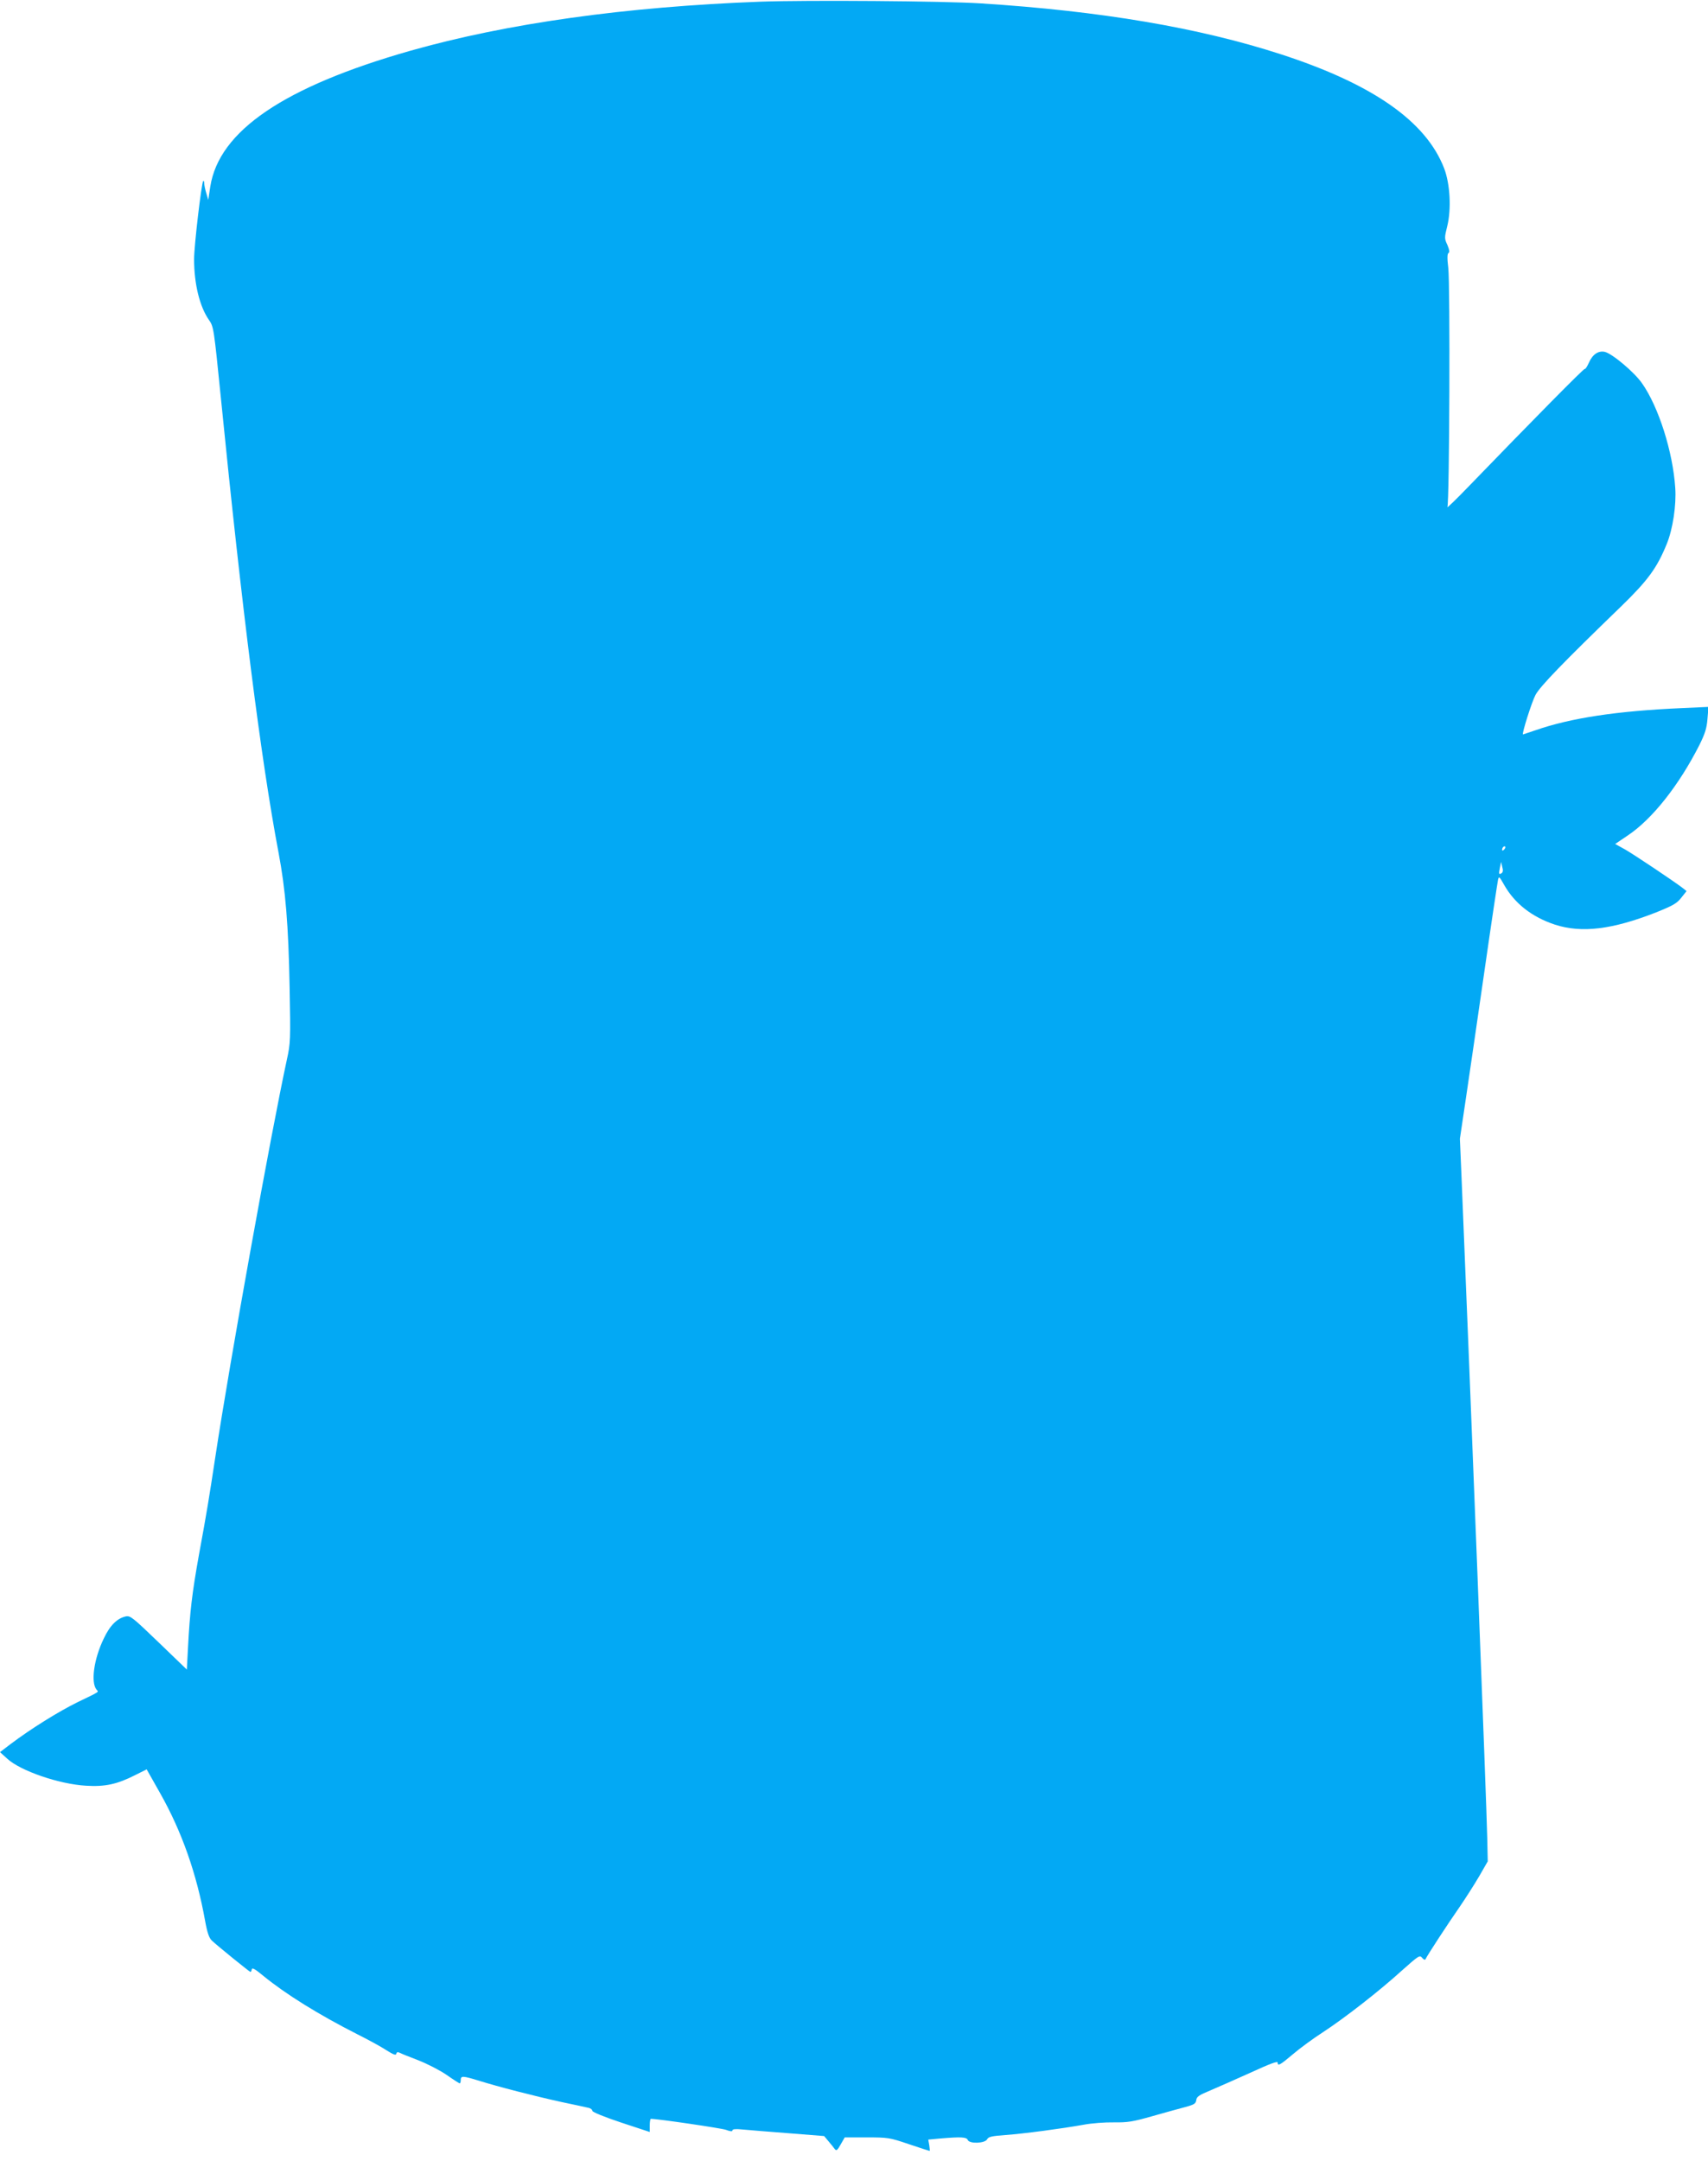
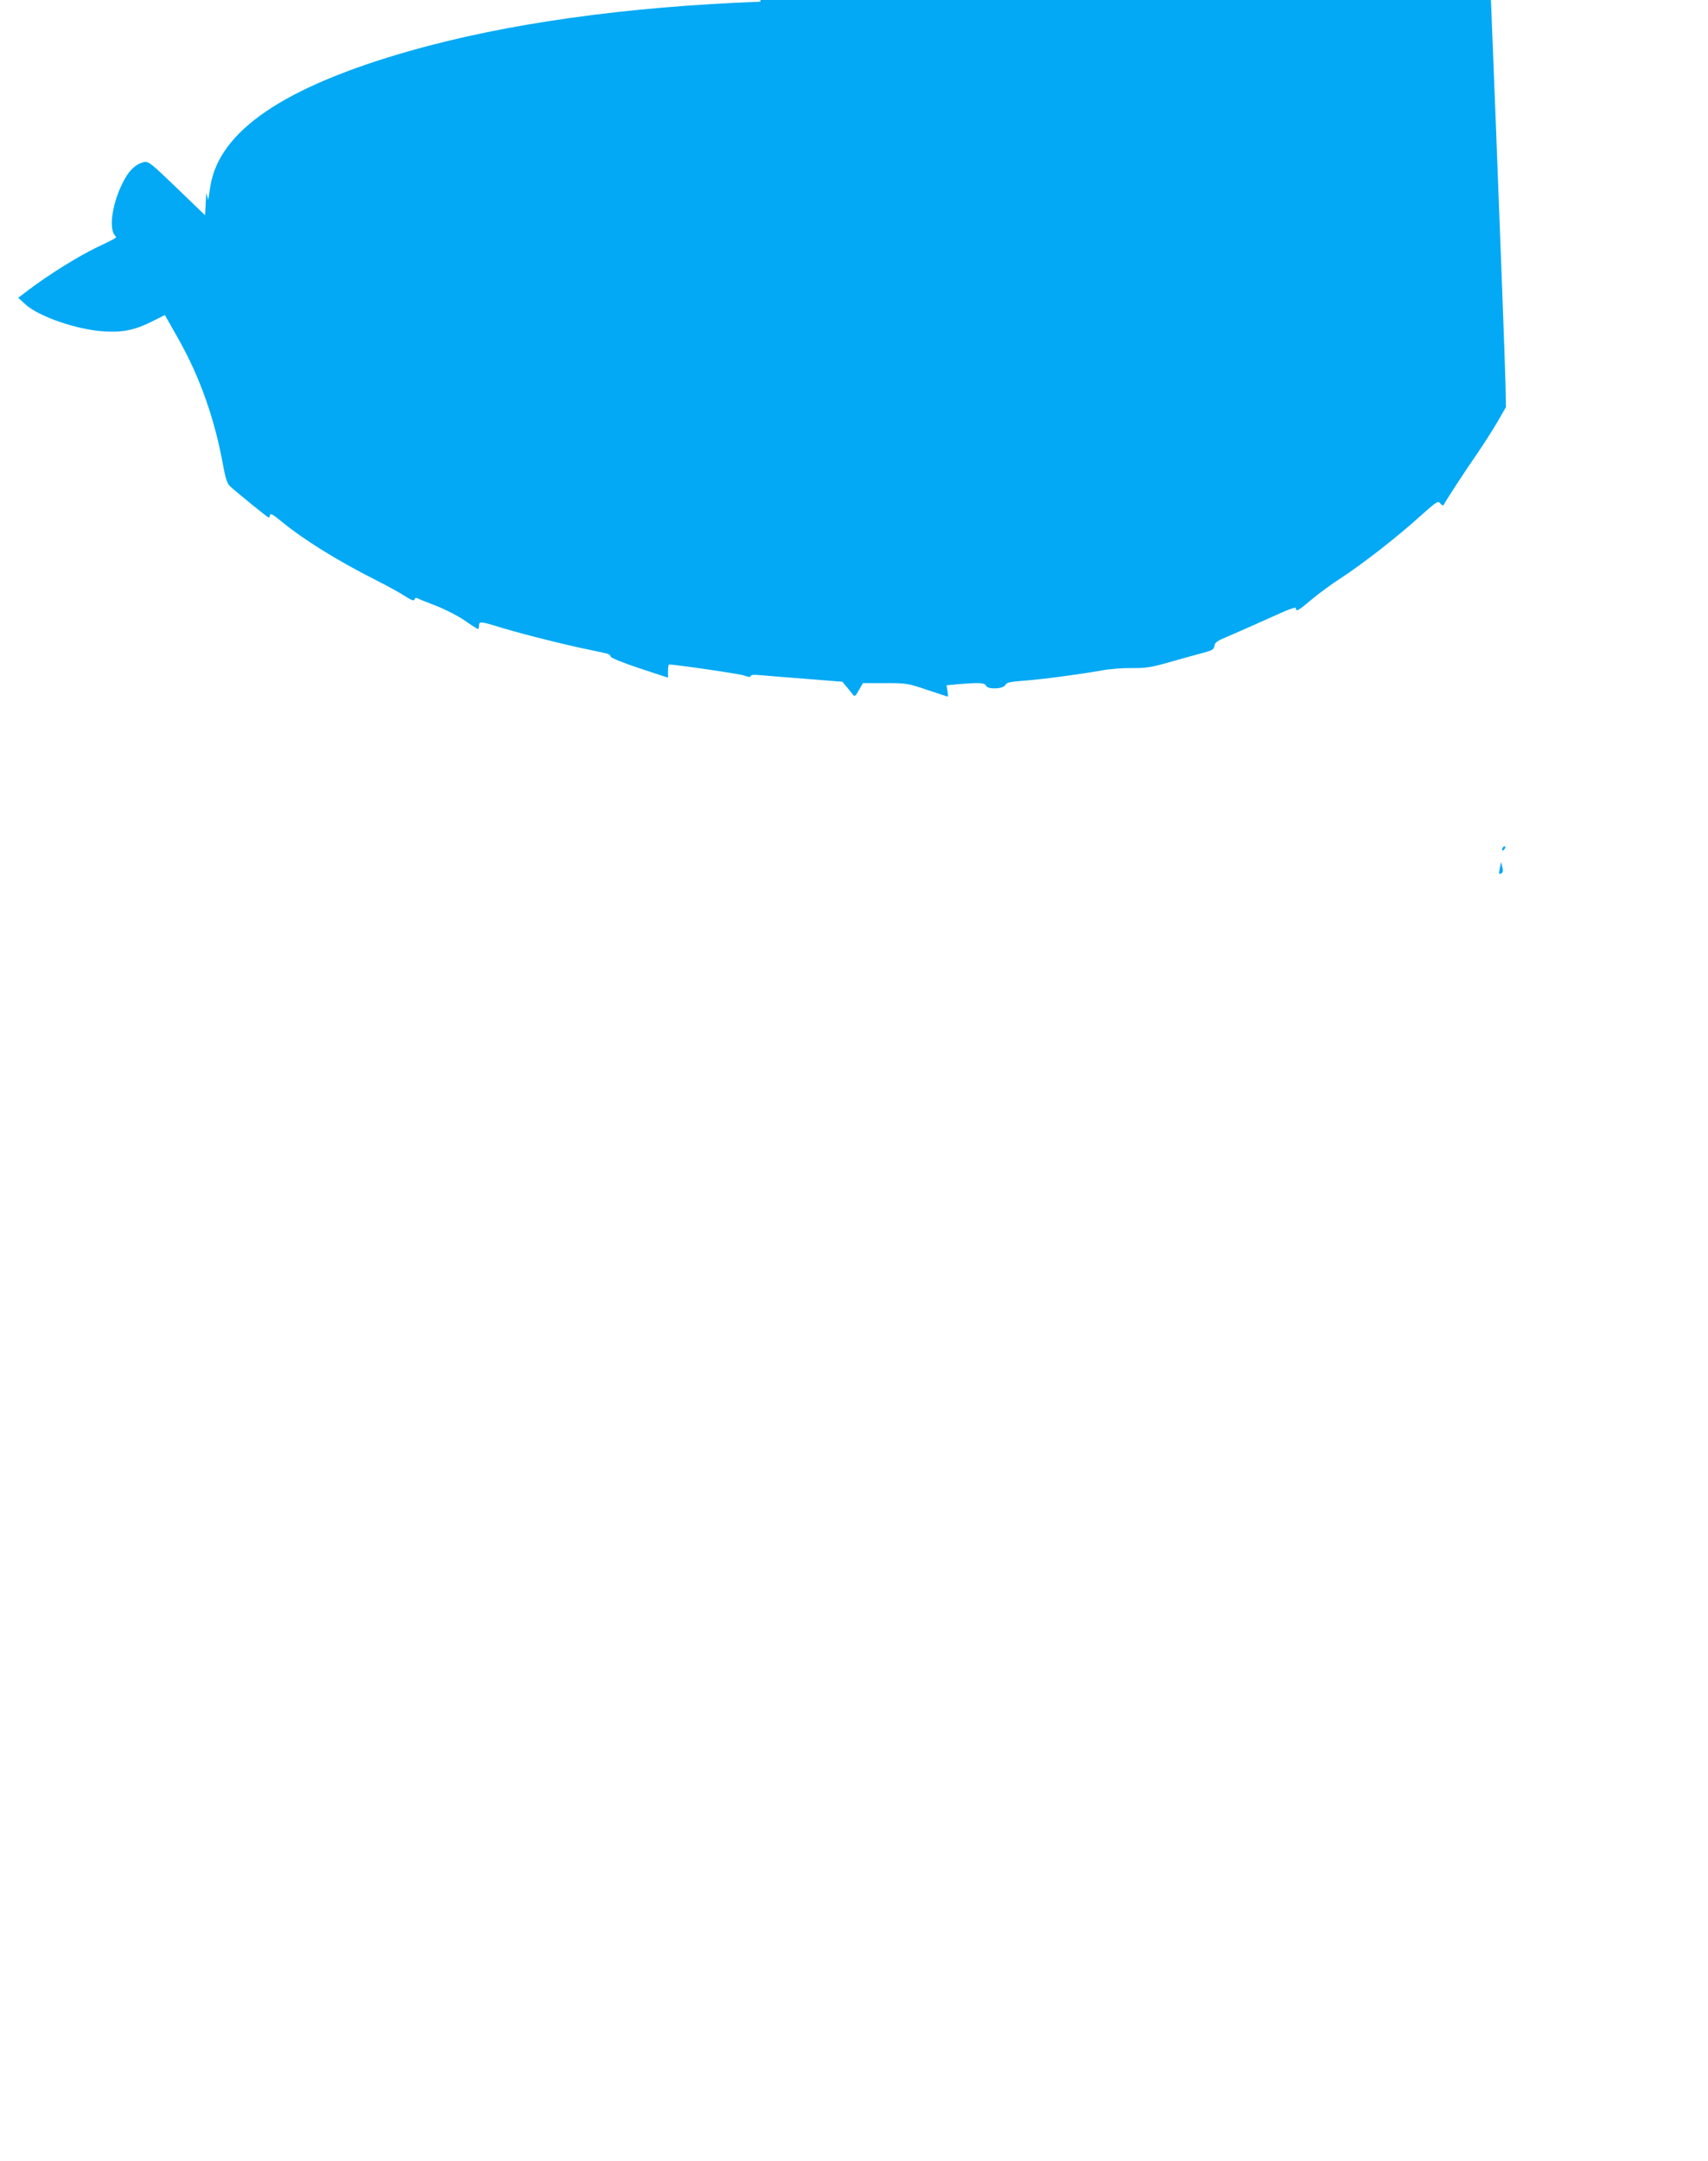
<svg xmlns="http://www.w3.org/2000/svg" version="1.0" width="1012pt" height="1280pt" viewBox="0 0 1012 1280" preserveAspectRatio="xMidYMid meet">
  <g transform="translate(0,1280) scale(0.1,-0.1)" fill="#03a9f4" stroke="none">
-     <path d="M4505 12790 c-798 -30 -1500 -128 -2075 -291 -747 -213 -1132 -474 -1184 -804 l-12 -79 -12 41 c-7 22 -12 48 -12 58 0 10 -3 16 -6 13 -10 -11 -54 -382 -54 -463 0 -147 33 -281 88 -360 28 -40 29 -47 71 -465 124 -1244 237 -2139 341 -2688 42 -222 59 -428 66 -802 6 -309 5 -330 -16 -425 -95 -439 -337 -1779 -425 -2360 -35 -231 -50 -324 -96 -573 -41 -228 -54 -339 -65 -549 l-7 -132 -166 160 c-153 147 -168 160 -195 155 -51 -11 -94 -52 -131 -131 -59 -121 -78 -260 -43 -303 13 -15 25 -8 -112 -74 -114 -56 -276 -157 -397 -248 l-63 -48 43 -39 c78 -72 308 -151 467 -160 113 -7 184 9 289 62 l70 35 78 -138 c130 -229 218 -480 268 -758 13 -72 24 -103 40 -118 30 -29 224 -186 229 -186 3 0 6 7 8 16 2 11 20 1 68 -39 132 -108 328 -230 559 -347 64 -32 141 -74 171 -94 41 -26 56 -31 58 -21 3 11 8 12 21 6 9 -5 59 -25 109 -44 51 -20 126 -58 167 -86 40 -28 76 -51 79 -51 3 0 6 9 6 20 0 26 12 25 107 -4 115 -36 329 -91 488 -126 77 -16 150 -32 163 -35 12 -3 22 -11 22 -18 0 -7 71 -36 170 -69 l170 -56 0 39 c0 21 3 39 6 39 41 0 415 -55 445 -65 26 -10 39 -11 39 -3 0 7 19 9 58 5 31 -3 153 -13 271 -22 l214 -17 26 -31 c14 -17 31 -37 37 -46 10 -12 15 -8 35 27 l24 42 130 0 c126 0 135 -1 250 -40 65 -22 121 -40 123 -40 2 0 1 15 -2 34 l-6 33 76 7 c119 10 151 8 158 -9 9 -24 102 -21 115 4 8 15 27 19 108 25 110 8 335 38 463 61 47 9 128 15 180 14 82 -1 112 4 225 36 72 20 159 45 195 54 56 15 65 21 68 42 2 20 17 30 85 58 45 19 153 67 240 106 106 49 157 68 157 59 0 -24 14 -16 91 49 41 35 120 93 176 129 129 84 337 246 470 367 99 88 105 92 119 75 9 -11 17 -14 20 -9 9 21 136 215 201 308 37 54 90 137 118 185 l50 87 -3 140 c-4 204 -99 2638 -152 3905 l-10 235 35 235 c19 129 69 469 110 755 41 286 78 531 81 544 5 22 8 20 36 -30 62 -110 165 -191 302 -236 158 -51 339 -29 599 73 99 40 123 53 149 87 l31 39 -24 19 c-52 40 -287 197 -341 228 l-58 32 74 50 c146 97 305 299 426 538 32 65 43 98 47 154 l6 70 -154 -7 c-390 -17 -664 -59 -873 -132 -38 -13 -71 -24 -72 -24 -9 0 52 193 74 234 27 51 169 197 504 521 162 157 216 231 274 374 36 88 57 231 50 331 -14 214 -99 481 -197 620 -46 66 -177 176 -221 186 -38 8 -72 -15 -94 -65 -10 -22 -20 -38 -24 -36 -6 3 -299 -294 -685 -693 -76 -79 -134 -135 -129 -125 12 25 17 1319 5 1418 -7 57 -6 82 2 87 7 4 5 18 -7 47 -18 38 -18 43 -1 111 25 102 17 250 -18 342 -107 279 -423 500 -969 677 -484 157 -1067 256 -1778 301 -215 14 -1027 20 -1305 10z m4407 -5022 c-7 -7 -12 -8 -12 -2 0 14 12 26 19 19 2 -3 -1 -11 -7 -17z m-15 -140 c-16 -10 -18 -6 -10 33 l7 34 7 -30 c6 -19 4 -32 -4 -37z" />
+     <path d="M4505 12790 c-798 -30 -1500 -128 -2075 -291 -747 -213 -1132 -474 -1184 -804 l-12 -79 -12 41 l-7 -132 -166 160 c-153 147 -168 160 -195 155 -51 -11 -94 -52 -131 -131 -59 -121 -78 -260 -43 -303 13 -15 25 -8 -112 -74 -114 -56 -276 -157 -397 -248 l-63 -48 43 -39 c78 -72 308 -151 467 -160 113 -7 184 9 289 62 l70 35 78 -138 c130 -229 218 -480 268 -758 13 -72 24 -103 40 -118 30 -29 224 -186 229 -186 3 0 6 7 8 16 2 11 20 1 68 -39 132 -108 328 -230 559 -347 64 -32 141 -74 171 -94 41 -26 56 -31 58 -21 3 11 8 12 21 6 9 -5 59 -25 109 -44 51 -20 126 -58 167 -86 40 -28 76 -51 79 -51 3 0 6 9 6 20 0 26 12 25 107 -4 115 -36 329 -91 488 -126 77 -16 150 -32 163 -35 12 -3 22 -11 22 -18 0 -7 71 -36 170 -69 l170 -56 0 39 c0 21 3 39 6 39 41 0 415 -55 445 -65 26 -10 39 -11 39 -3 0 7 19 9 58 5 31 -3 153 -13 271 -22 l214 -17 26 -31 c14 -17 31 -37 37 -46 10 -12 15 -8 35 27 l24 42 130 0 c126 0 135 -1 250 -40 65 -22 121 -40 123 -40 2 0 1 15 -2 34 l-6 33 76 7 c119 10 151 8 158 -9 9 -24 102 -21 115 4 8 15 27 19 108 25 110 8 335 38 463 61 47 9 128 15 180 14 82 -1 112 4 225 36 72 20 159 45 195 54 56 15 65 21 68 42 2 20 17 30 85 58 45 19 153 67 240 106 106 49 157 68 157 59 0 -24 14 -16 91 49 41 35 120 93 176 129 129 84 337 246 470 367 99 88 105 92 119 75 9 -11 17 -14 20 -9 9 21 136 215 201 308 37 54 90 137 118 185 l50 87 -3 140 c-4 204 -99 2638 -152 3905 l-10 235 35 235 c19 129 69 469 110 755 41 286 78 531 81 544 5 22 8 20 36 -30 62 -110 165 -191 302 -236 158 -51 339 -29 599 73 99 40 123 53 149 87 l31 39 -24 19 c-52 40 -287 197 -341 228 l-58 32 74 50 c146 97 305 299 426 538 32 65 43 98 47 154 l6 70 -154 -7 c-390 -17 -664 -59 -873 -132 -38 -13 -71 -24 -72 -24 -9 0 52 193 74 234 27 51 169 197 504 521 162 157 216 231 274 374 36 88 57 231 50 331 -14 214 -99 481 -197 620 -46 66 -177 176 -221 186 -38 8 -72 -15 -94 -65 -10 -22 -20 -38 -24 -36 -6 3 -299 -294 -685 -693 -76 -79 -134 -135 -129 -125 12 25 17 1319 5 1418 -7 57 -6 82 2 87 7 4 5 18 -7 47 -18 38 -18 43 -1 111 25 102 17 250 -18 342 -107 279 -423 500 -969 677 -484 157 -1067 256 -1778 301 -215 14 -1027 20 -1305 10z m4407 -5022 c-7 -7 -12 -8 -12 -2 0 14 12 26 19 19 2 -3 -1 -11 -7 -17z m-15 -140 c-16 -10 -18 -6 -10 33 l7 34 7 -30 c6 -19 4 -32 -4 -37z" />
  </g>
</svg>